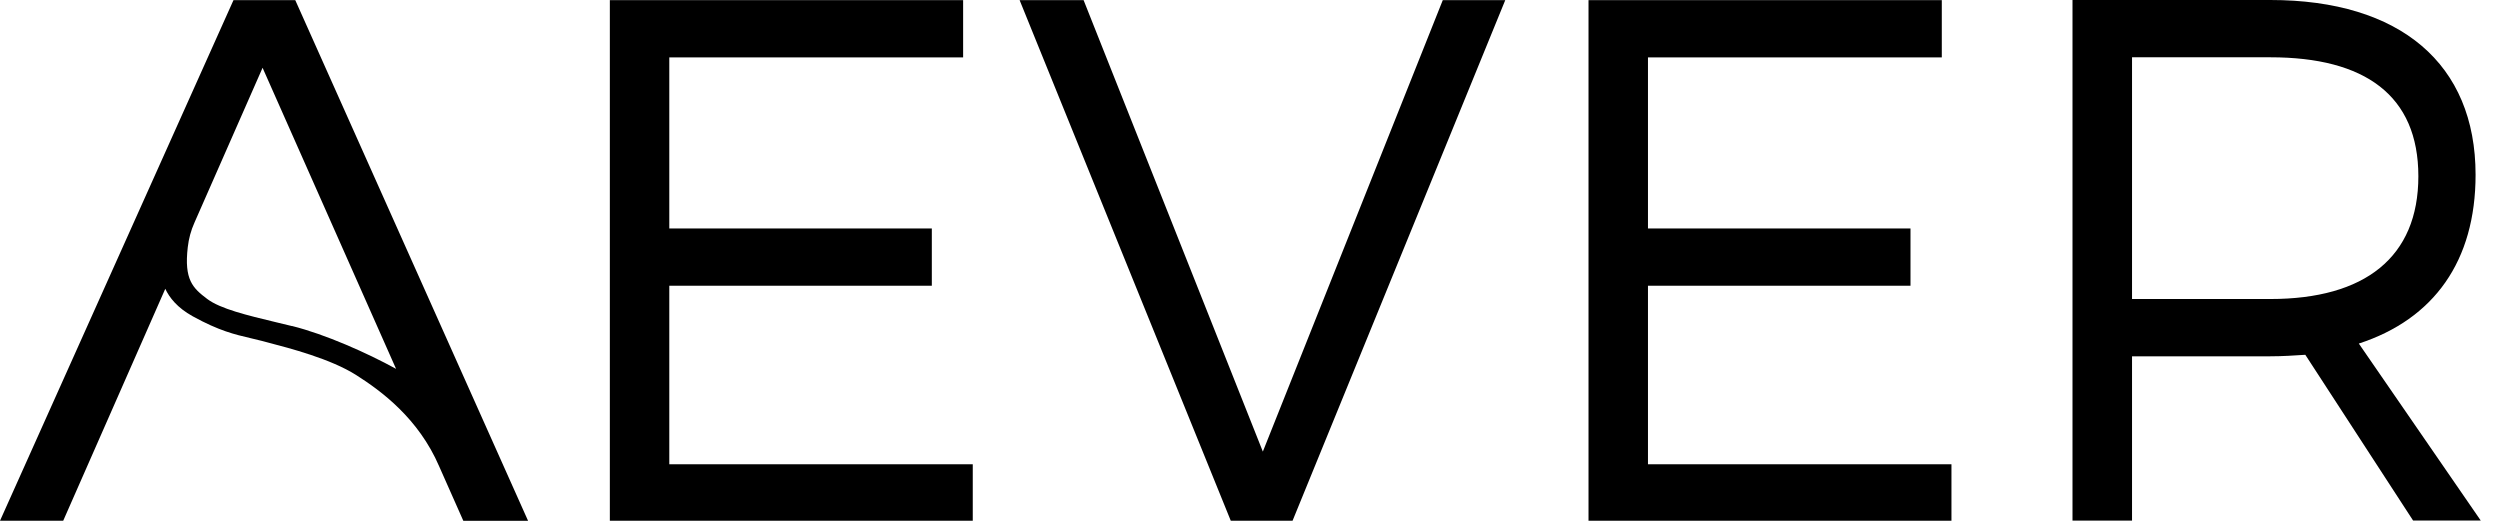
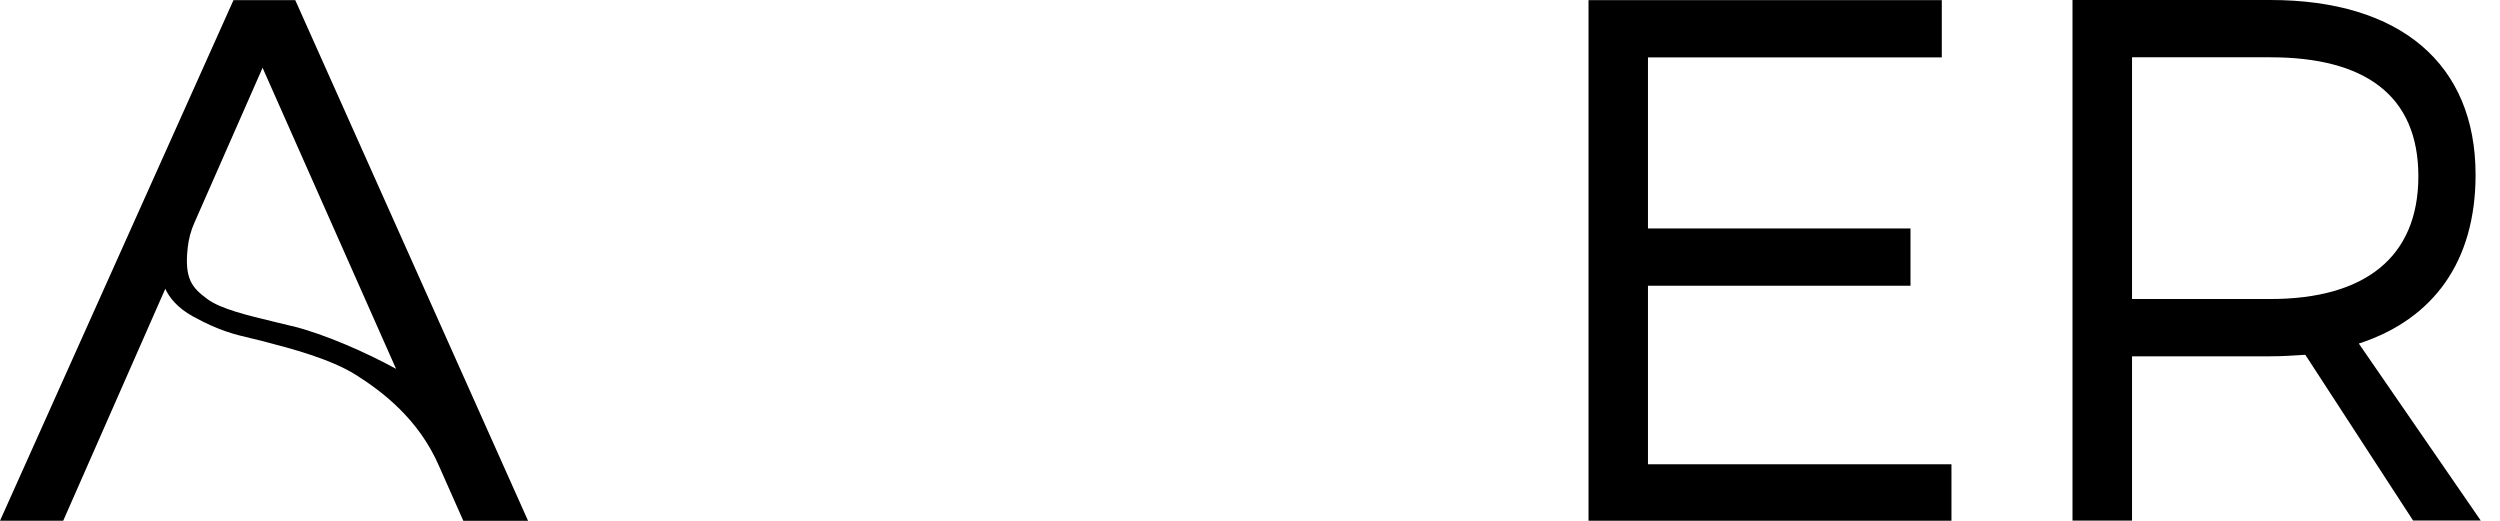
<svg xmlns="http://www.w3.org/2000/svg" class="w-[124px] h-[26px]" fill="none" viewBox="0 0 96 20" height="20" width="96">
-   <path fill="currentColor" d="M25.701 2.205V8.772H35.782V10.972H25.701V17.827H37.354V19.997H23.418V0.005H36.984V2.205H25.701Z" />
-   <path fill="currentColor" d="M47.262 19.997L39.153 0.005H41.61L48.493 17.341L55.403 0.005H57.802L49.634 19.997H47.262Z" />
  <path fill="currentColor" d="M63.282 2.205V8.772H73.363V10.972H63.282V17.827H74.936V19.997H60.999V0.005H74.565V2.205H63.282Z" />
  <path fill="currentColor" d="M88.525 13.624C88.097 13.652 87.641 13.682 87.182 13.682H81.87V19.992H79.584V0H87.179C92.176 0 95.062 2.457 95.062 6.711C95.062 10.025 93.462 12.253 90.579 13.193L95.261 19.989H92.663L88.522 13.621L88.525 13.624ZM87.182 11.482C90.808 11.482 92.865 9.881 92.865 6.769C92.865 3.657 90.808 2.2 87.182 2.2H81.87V11.482H87.182Z" />
  <path fill="currentColor" d="M20.277 19.997L11.338 0.005H8.966L0 19.997H2.427L6.347 11.089C6.503 11.425 6.806 11.817 7.4 12.145C8.419 12.708 9.025 12.845 9.612 12.983C9.759 13.017 9.903 13.05 10.053 13.09L10.282 13.151C11.127 13.372 12.697 13.779 13.679 14.403C14.643 15.015 16.072 16.068 16.865 17.91L17.792 20H20.277V19.997ZM11.21 12.521C11.001 12.469 10.793 12.42 10.588 12.371C9.493 12.108 8.461 11.86 7.957 11.48C7.4 11.061 7.066 10.74 7.21 9.494C7.247 9.167 7.332 8.849 7.467 8.549L10.083 2.603L15.209 14.164C14.095 13.552 12.489 12.836 11.213 12.518L11.21 12.521Z" />
</svg>